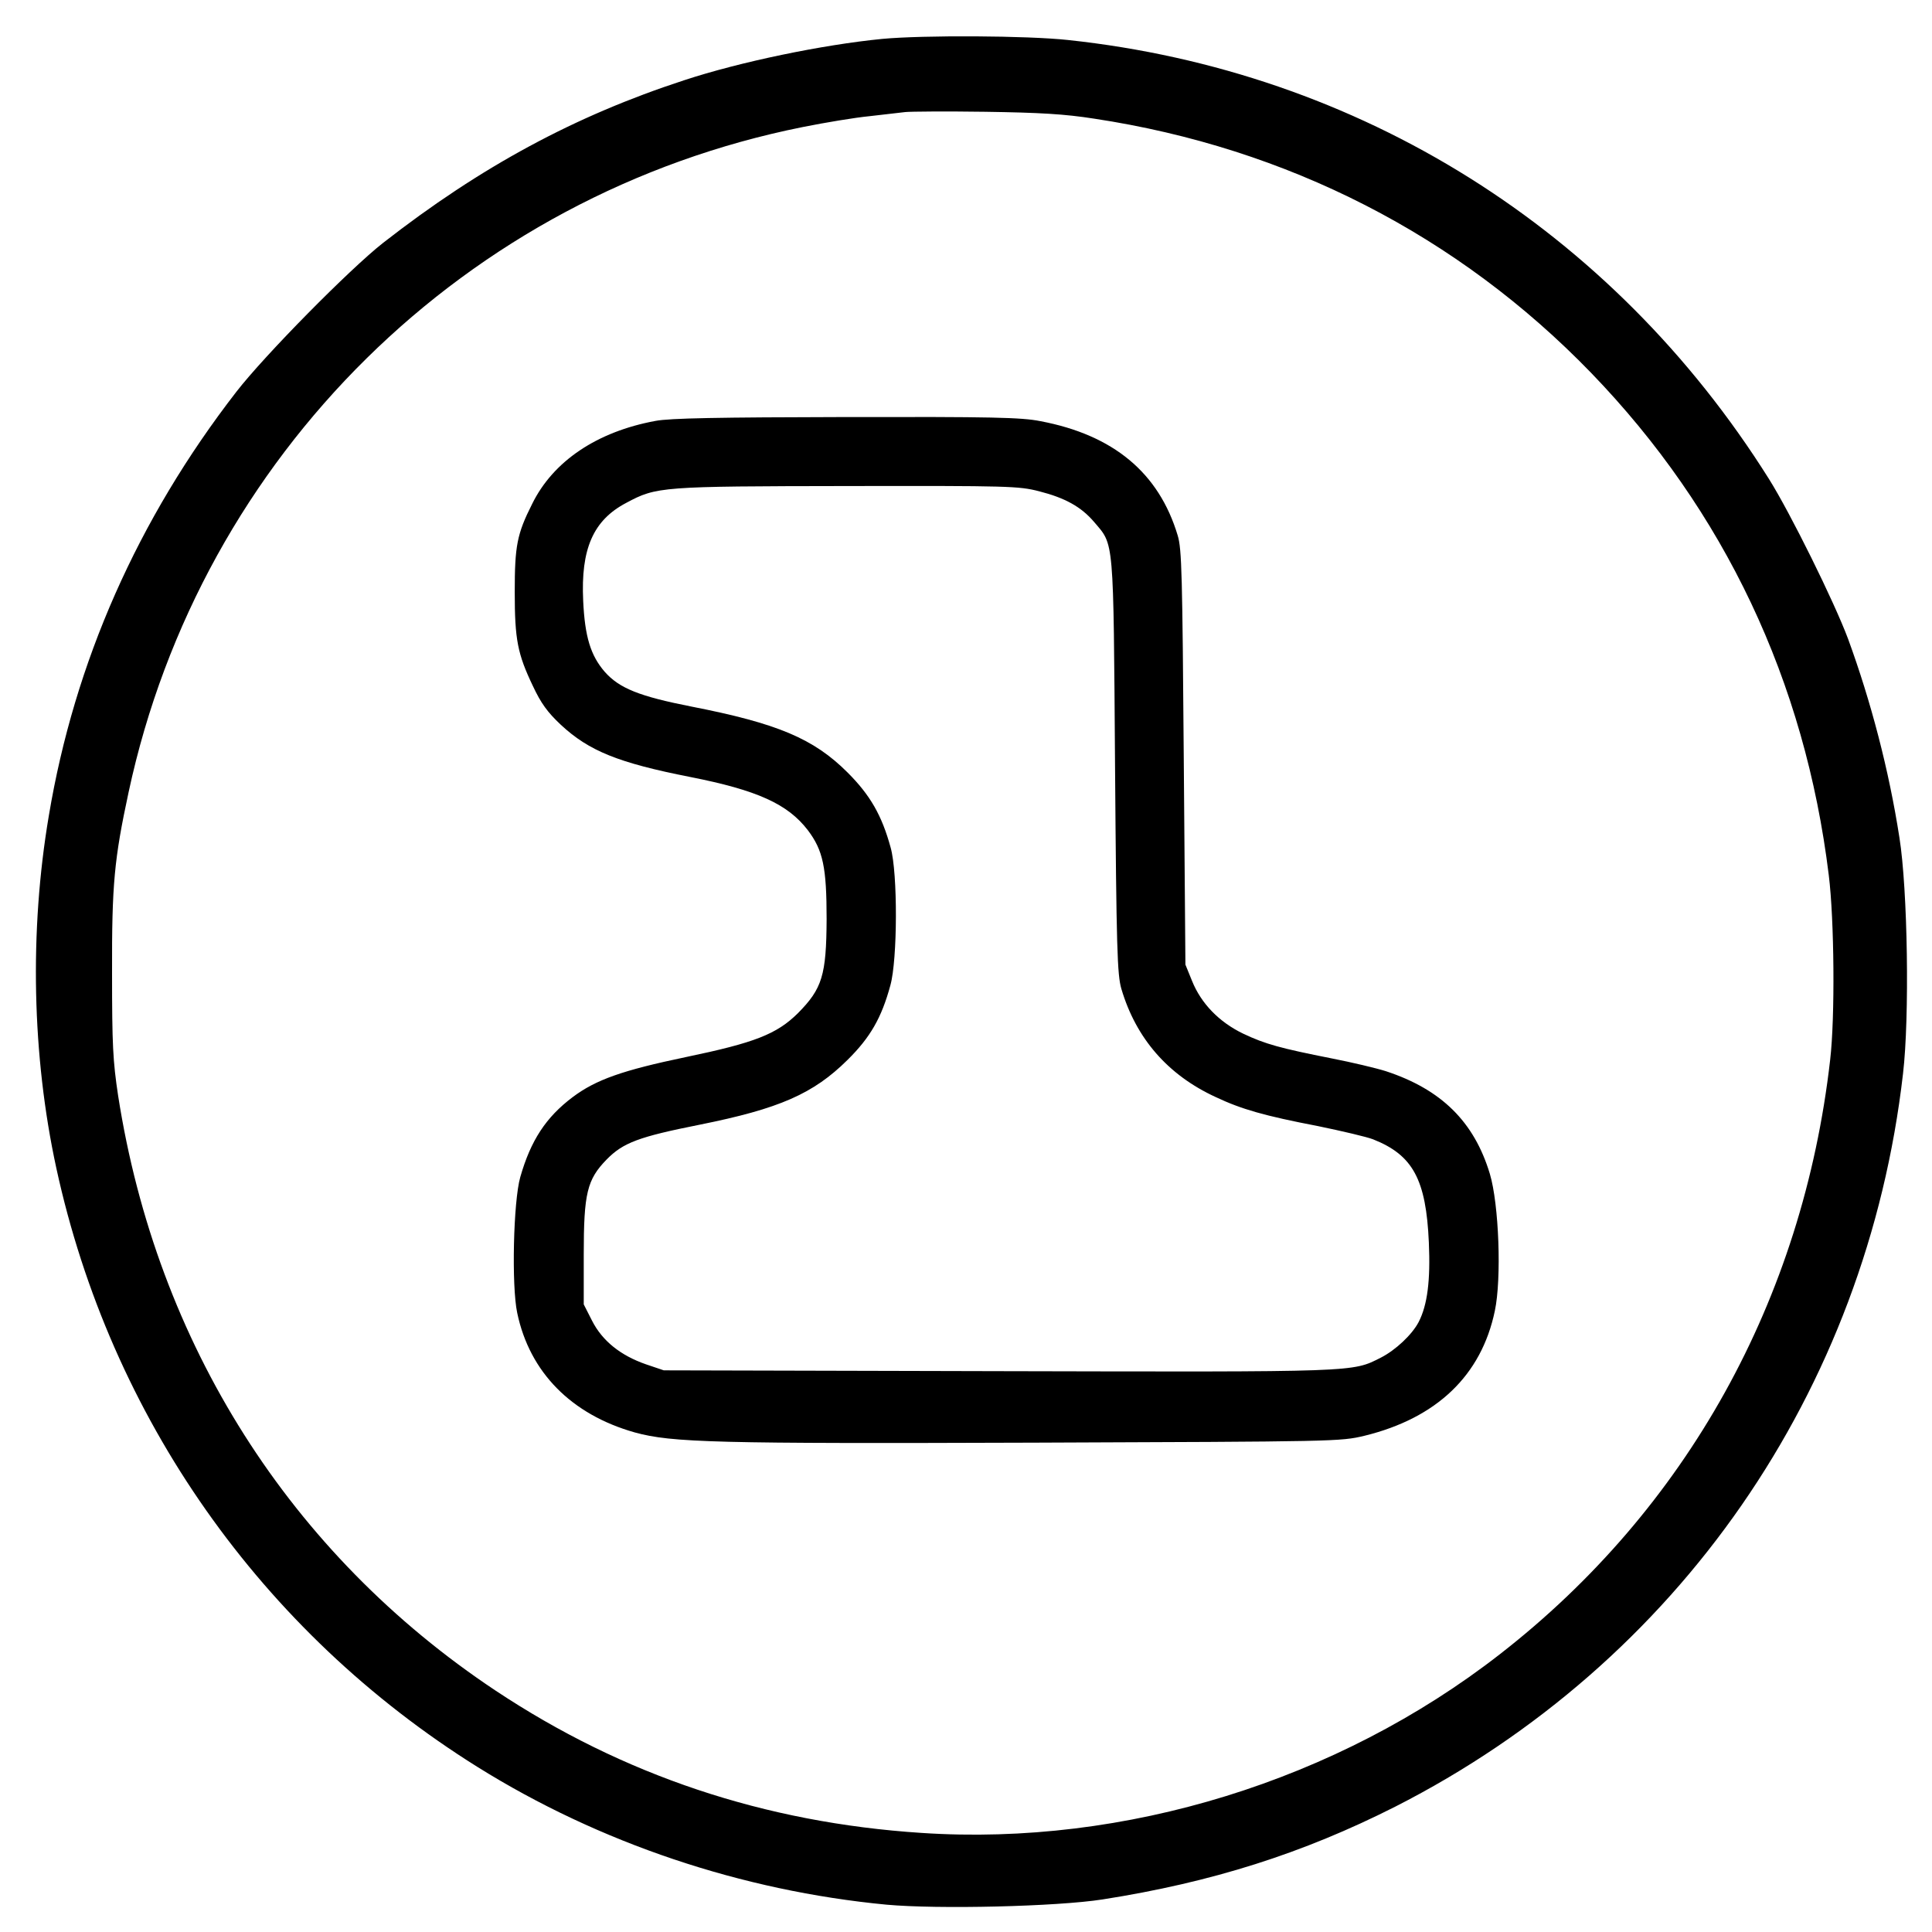
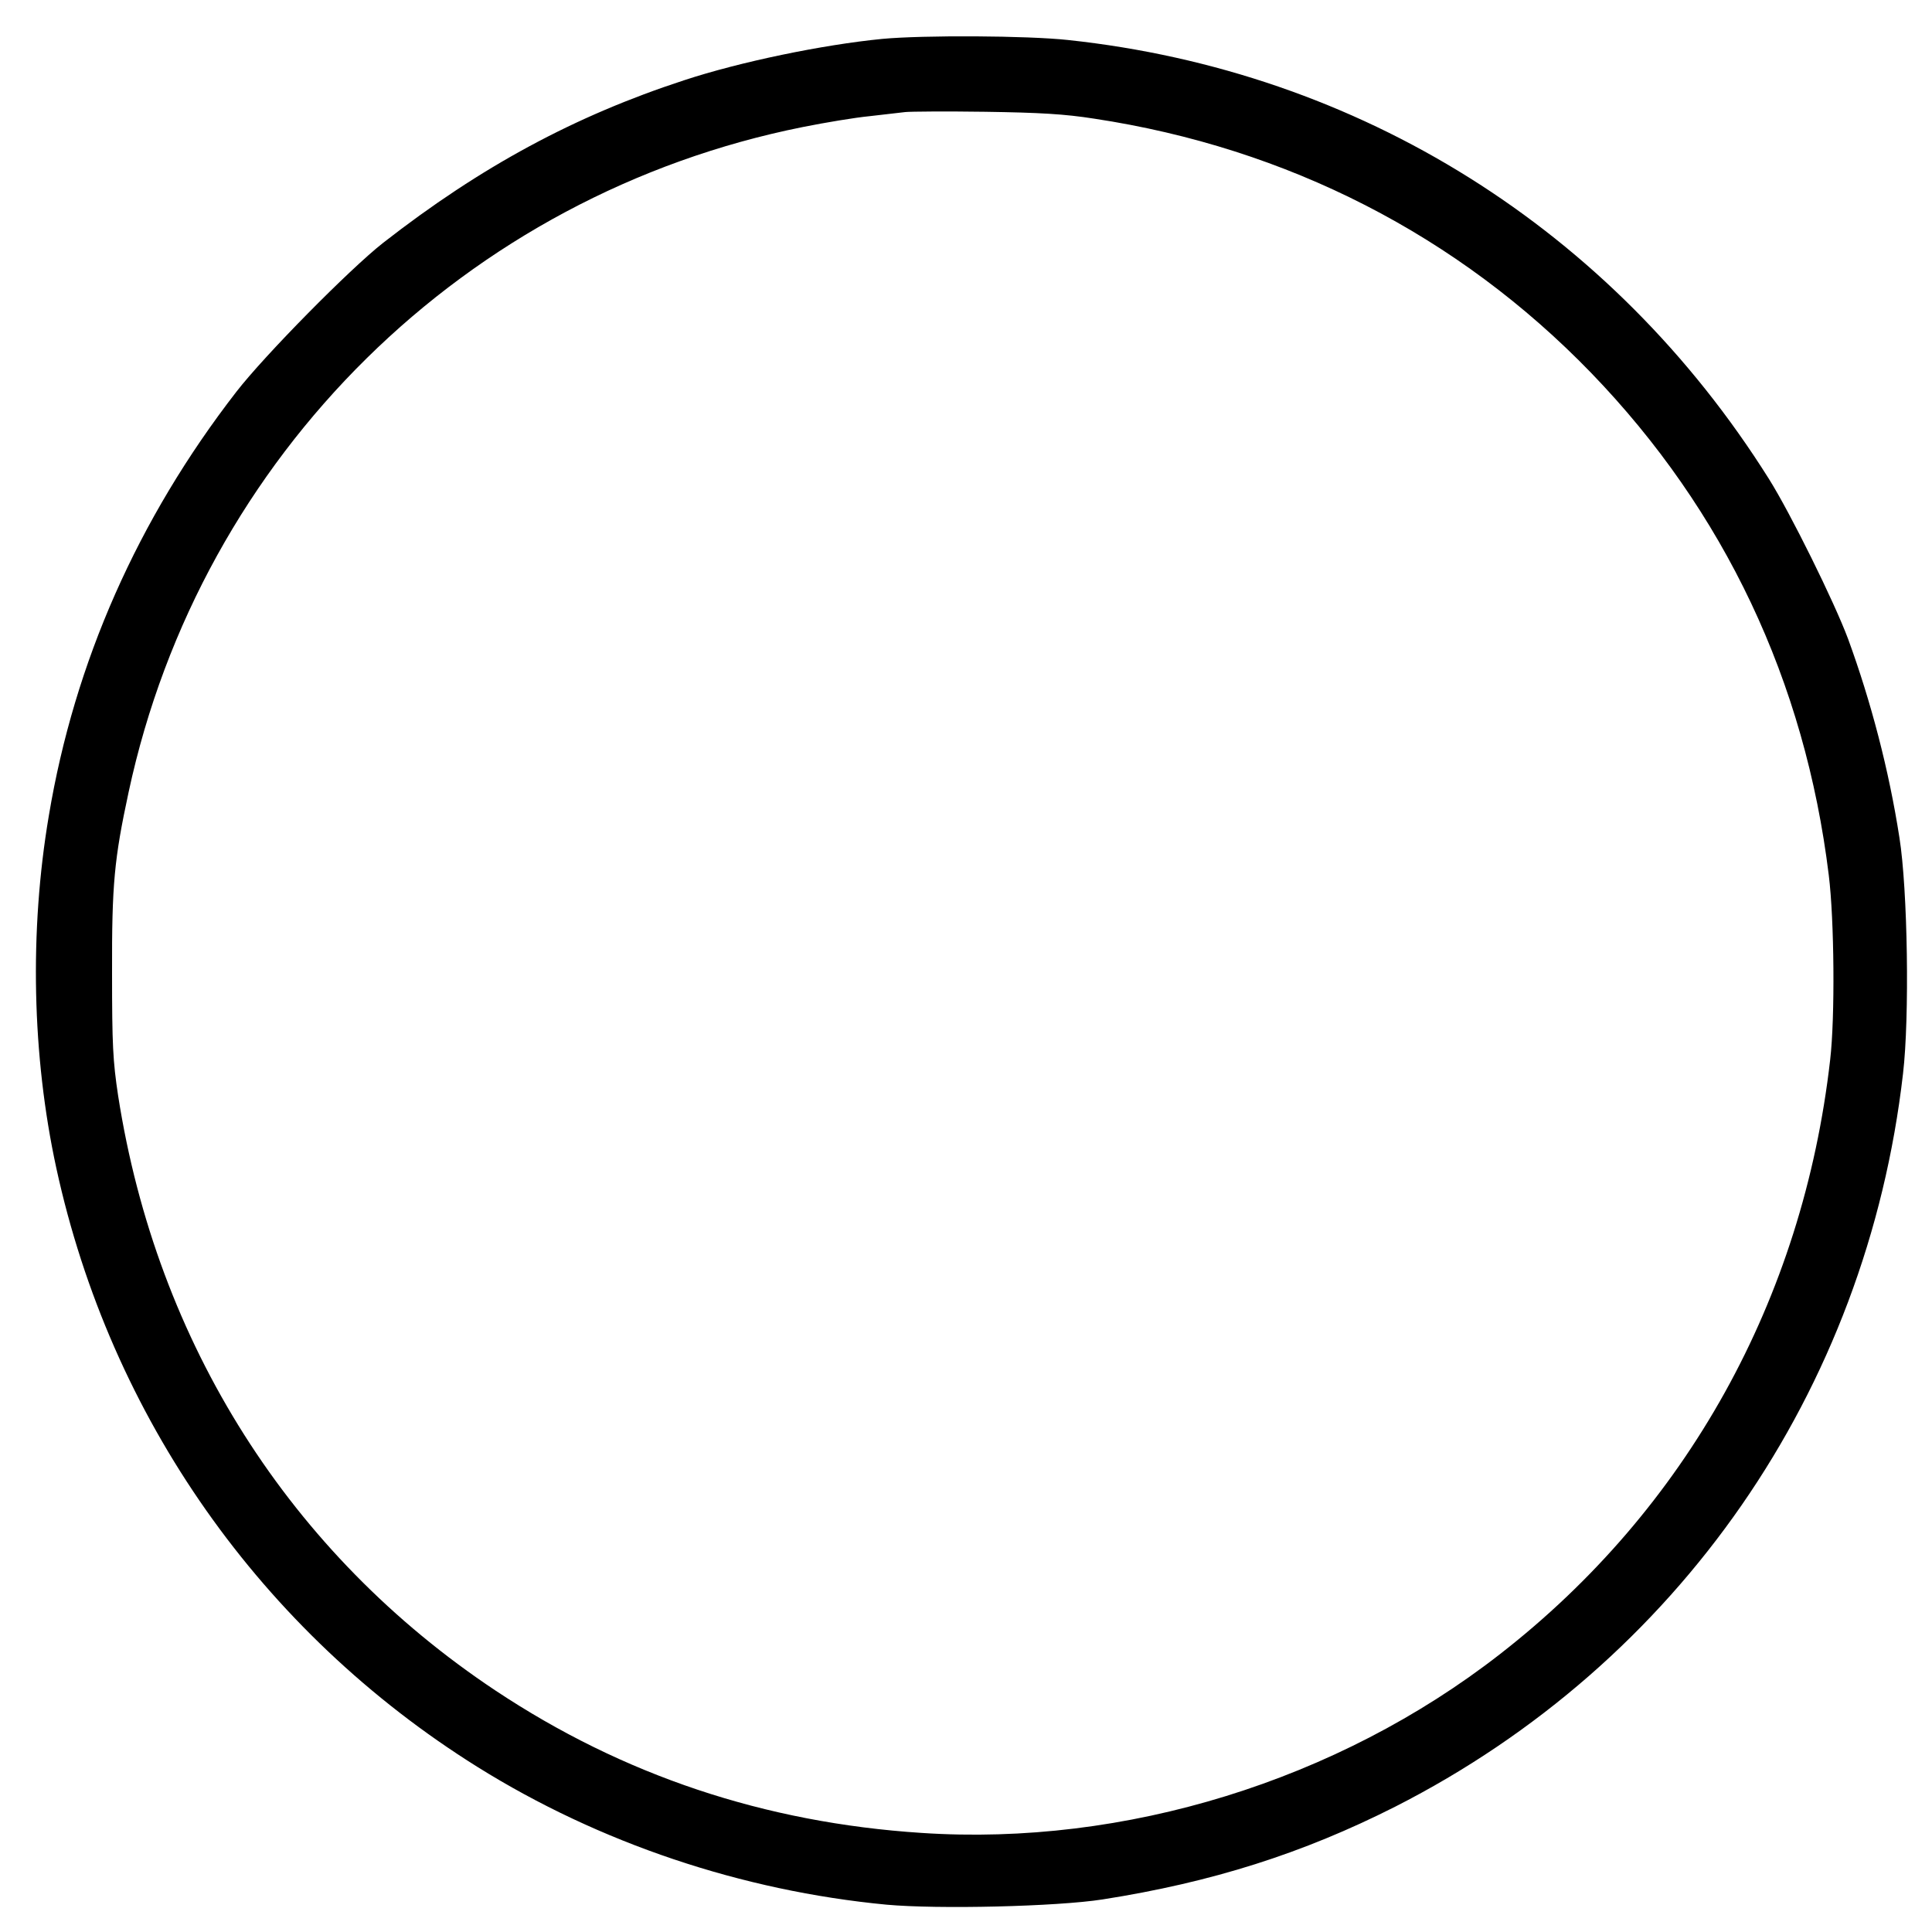
<svg xmlns="http://www.w3.org/2000/svg" version="1.0" width="700pt" height="700pt" viewBox="0 0 700 700" preserveAspectRatio="xMidYMid meet">
  <g transform="translate(0,700) scale(0.1,-0.1)" fill="#000000" stroke="none">
    <path d="M3196 6859 c-215 -21 -515 -83 -718 -150 -395 -129 -735 -312 -1090 -589 -121 -95 -429 -407 -532 -540 -357 -461 -586 -979 -679 -1535 -71 -419 -61 -871 27 -1277 196 -902 742 -1680 1526 -2170 442 -276 958 -449 1482 -499 187 -17 616 -7 783 19 396 62 726 167 1060 336 1026 522 1708 1506 1840 2656 24 204 17 667 -13 855 -38 245 -103 493 -186 720 -50 134 -209 456 -287 580 -568 904 -1483 1477 -2539 1590 -147 16 -525 18 -674 4z m769 -289 c700 -106 1318 -423 1800 -921 483 -500 775 -1117 861 -1820 20 -161 23 -516 5 -669 -99 -869 -520 -1627 -1196 -2153 -589 -459 -1360 -697 -2096 -648 -569 37 -1082 209 -1544 516 -744 495 -1227 1257 -1367 2155 -19 126 -22 184 -22 445 -1 321 8 413 60 655 262 1221 1222 2166 2444 2410 80 16 188 34 240 39 52 6 111 13 130 15 19 2 150 3 290 1 197 -3 287 -8 395 -25z" />
-     <path d="M2375 5475 c-212 -39 -371 -146 -447 -301 -55 -109 -63 -152 -63 -319 0 -172 10 -224 66 -341 29 -62 53 -95 101 -140 102 -95 209 -138 468 -189 244 -48 354 -98 427 -193 55 -73 68 -134 68 -322 -1 -204 -16 -252 -104 -341 -77 -76 -156 -107 -406 -159 -230 -48 -326 -82 -410 -145 -97 -73 -152 -157 -190 -290 -25 -88 -32 -394 -11 -492 45 -215 196 -368 426 -433 135 -37 292 -41 1451 -37 1091 4 1105 4 1193 25 261 64 423 218 472 452 25 117 15 387 -18 497 -57 189 -176 306 -377 372 -35 11 -123 32 -195 46 -187 37 -242 52 -322 90 -87 42 -152 109 -185 191 l-24 59 -6 750 c-5 659 -7 757 -22 805 -68 227 -233 364 -497 414 -69 14 -178 16 -704 15 -464 -1 -639 -4 -691 -14z m1390 -255 c94 -24 152 -56 199 -111 73 -86 70 -48 76 -884 5 -665 8 -757 23 -808 53 -179 168 -312 342 -392 93 -44 177 -68 370 -105 87 -18 177 -39 200 -48 144 -57 192 -145 202 -374 6 -137 -5 -226 -37 -288 -24 -46 -84 -102 -137 -129 -105 -53 -78 -52 -1385 -49 l-1213 3 -65 22 c-92 32 -158 85 -195 158 l-30 59 0 180 c0 223 12 272 83 345 60 61 116 82 337 126 289 58 412 112 536 235 82 81 123 152 155 270 26 93 27 407 1 499 -32 117 -74 190 -156 272 -123 123 -254 178 -566 239 -188 37 -261 66 -314 126 -51 59 -72 127 -78 257 -9 188 36 292 156 355 110 59 125 60 802 61 585 1 620 0 694 -19z" />
  </g>
</svg>